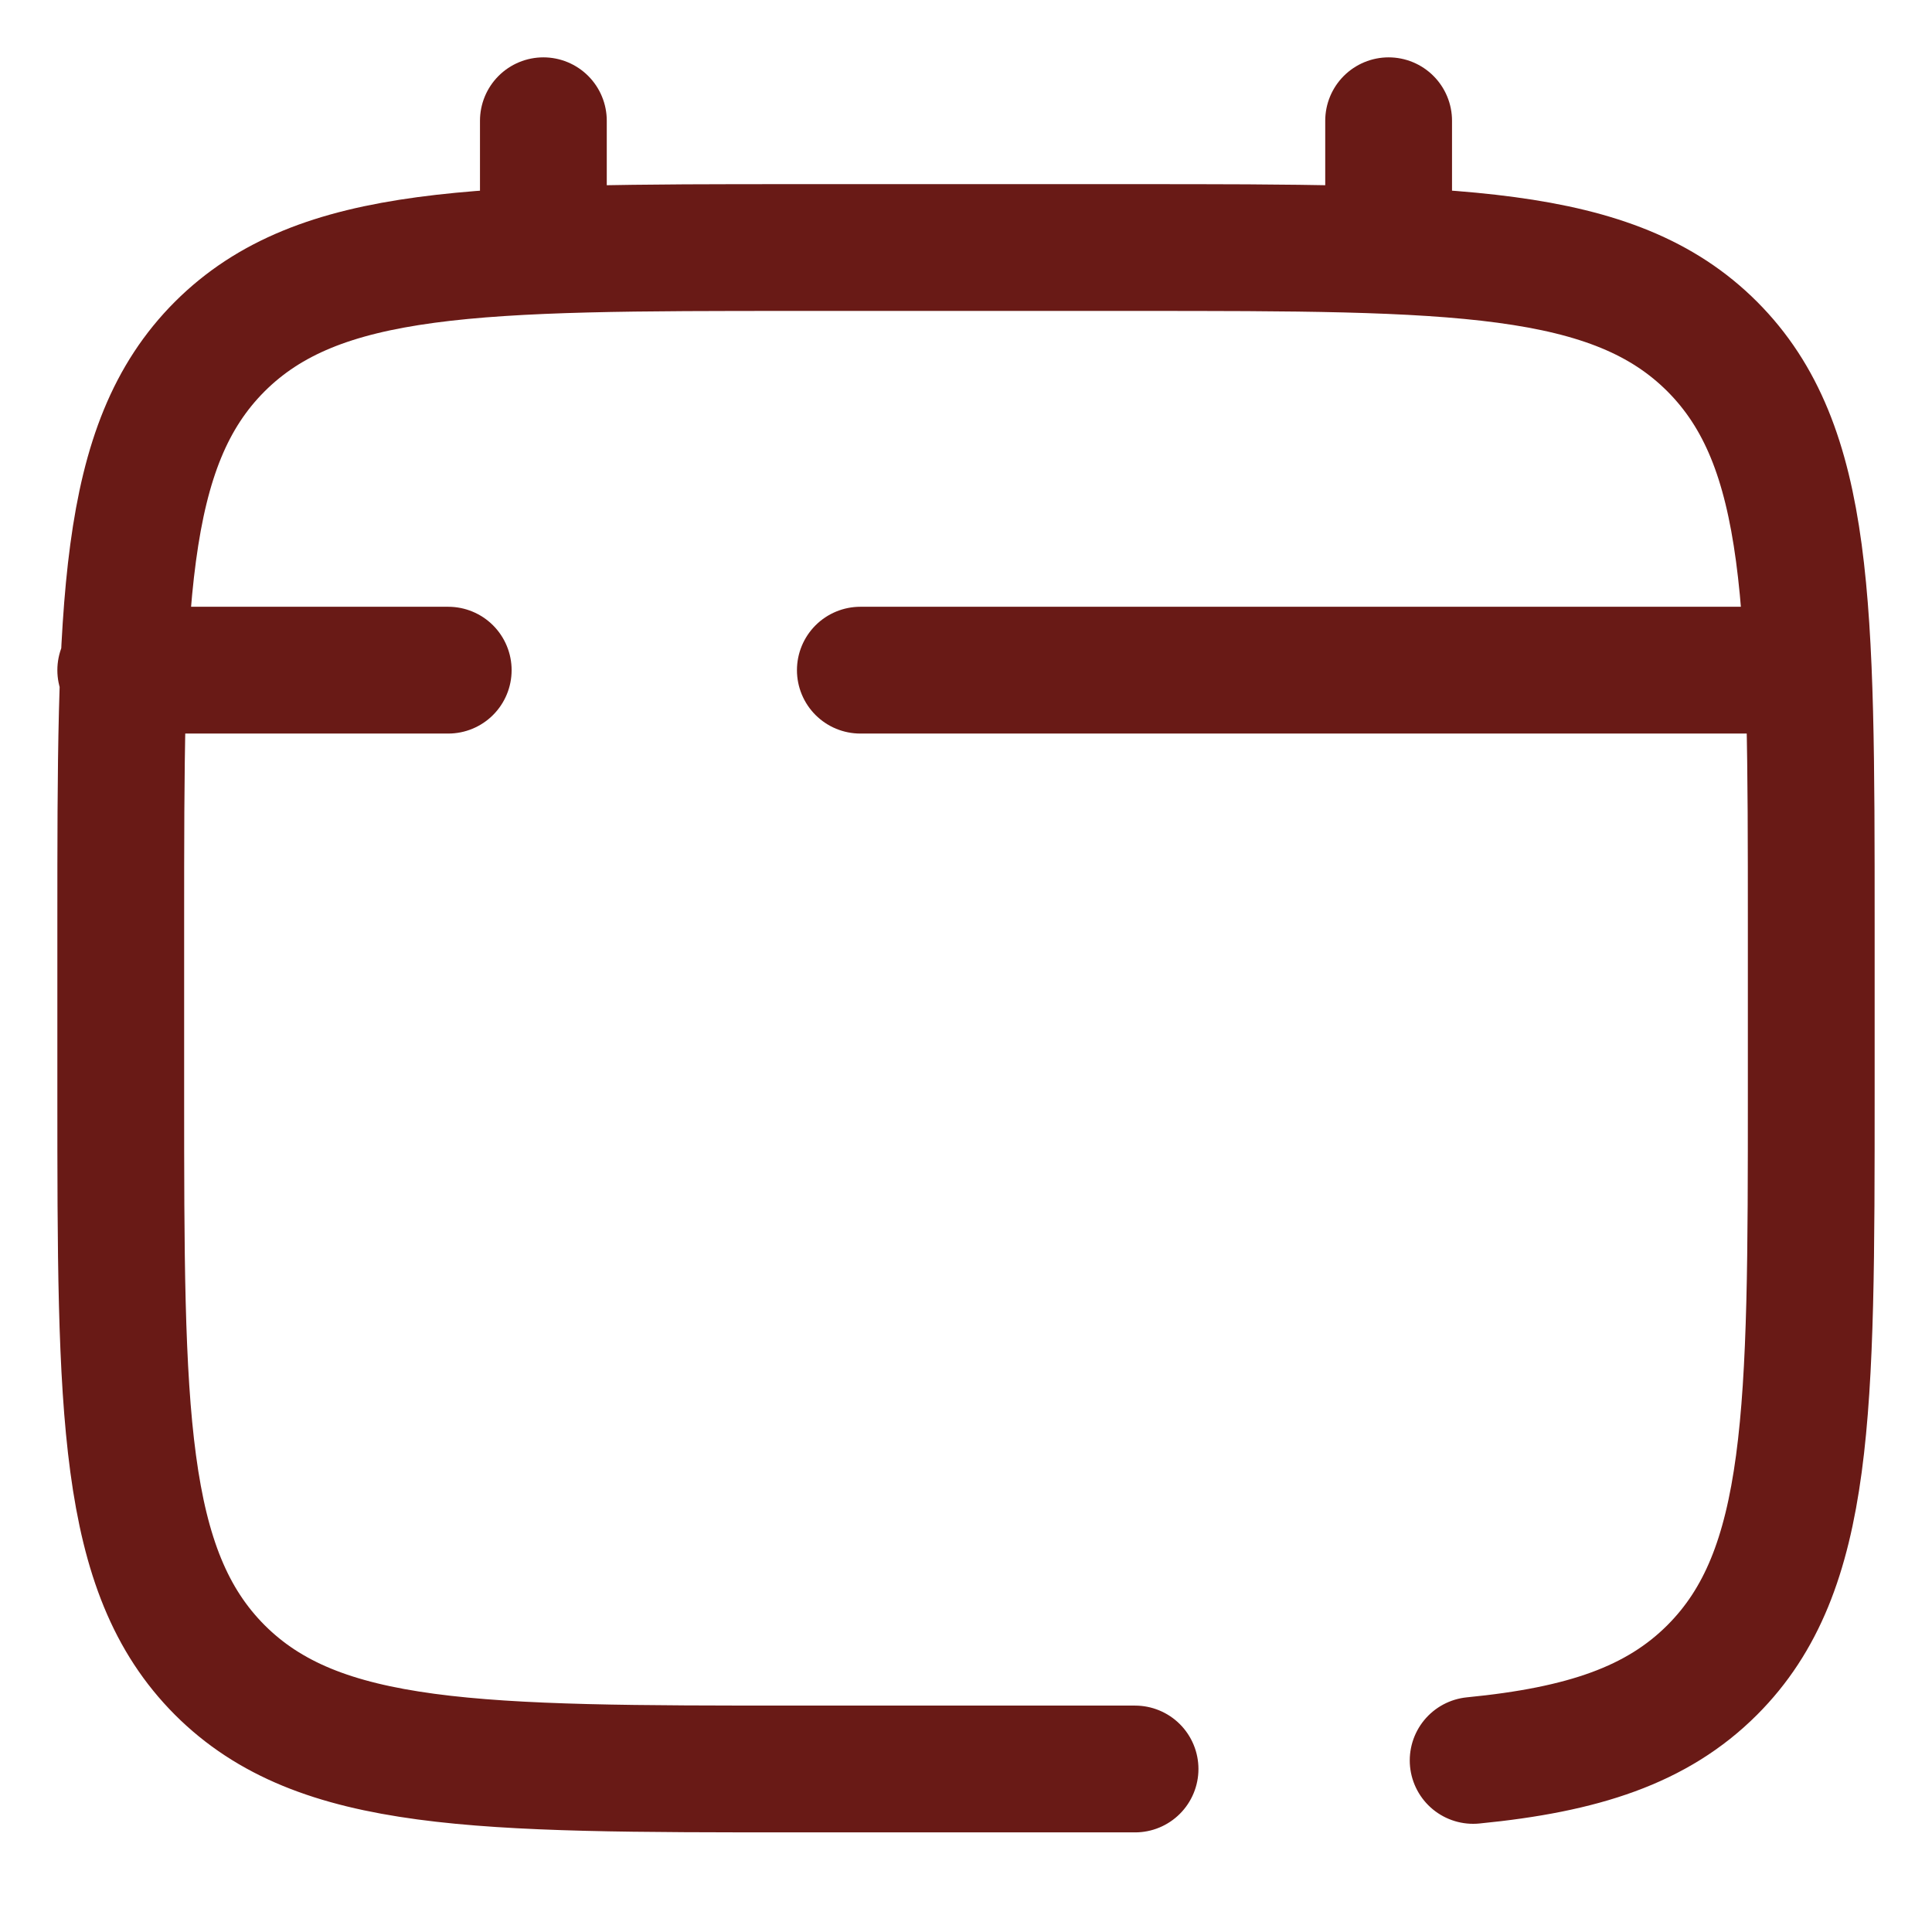
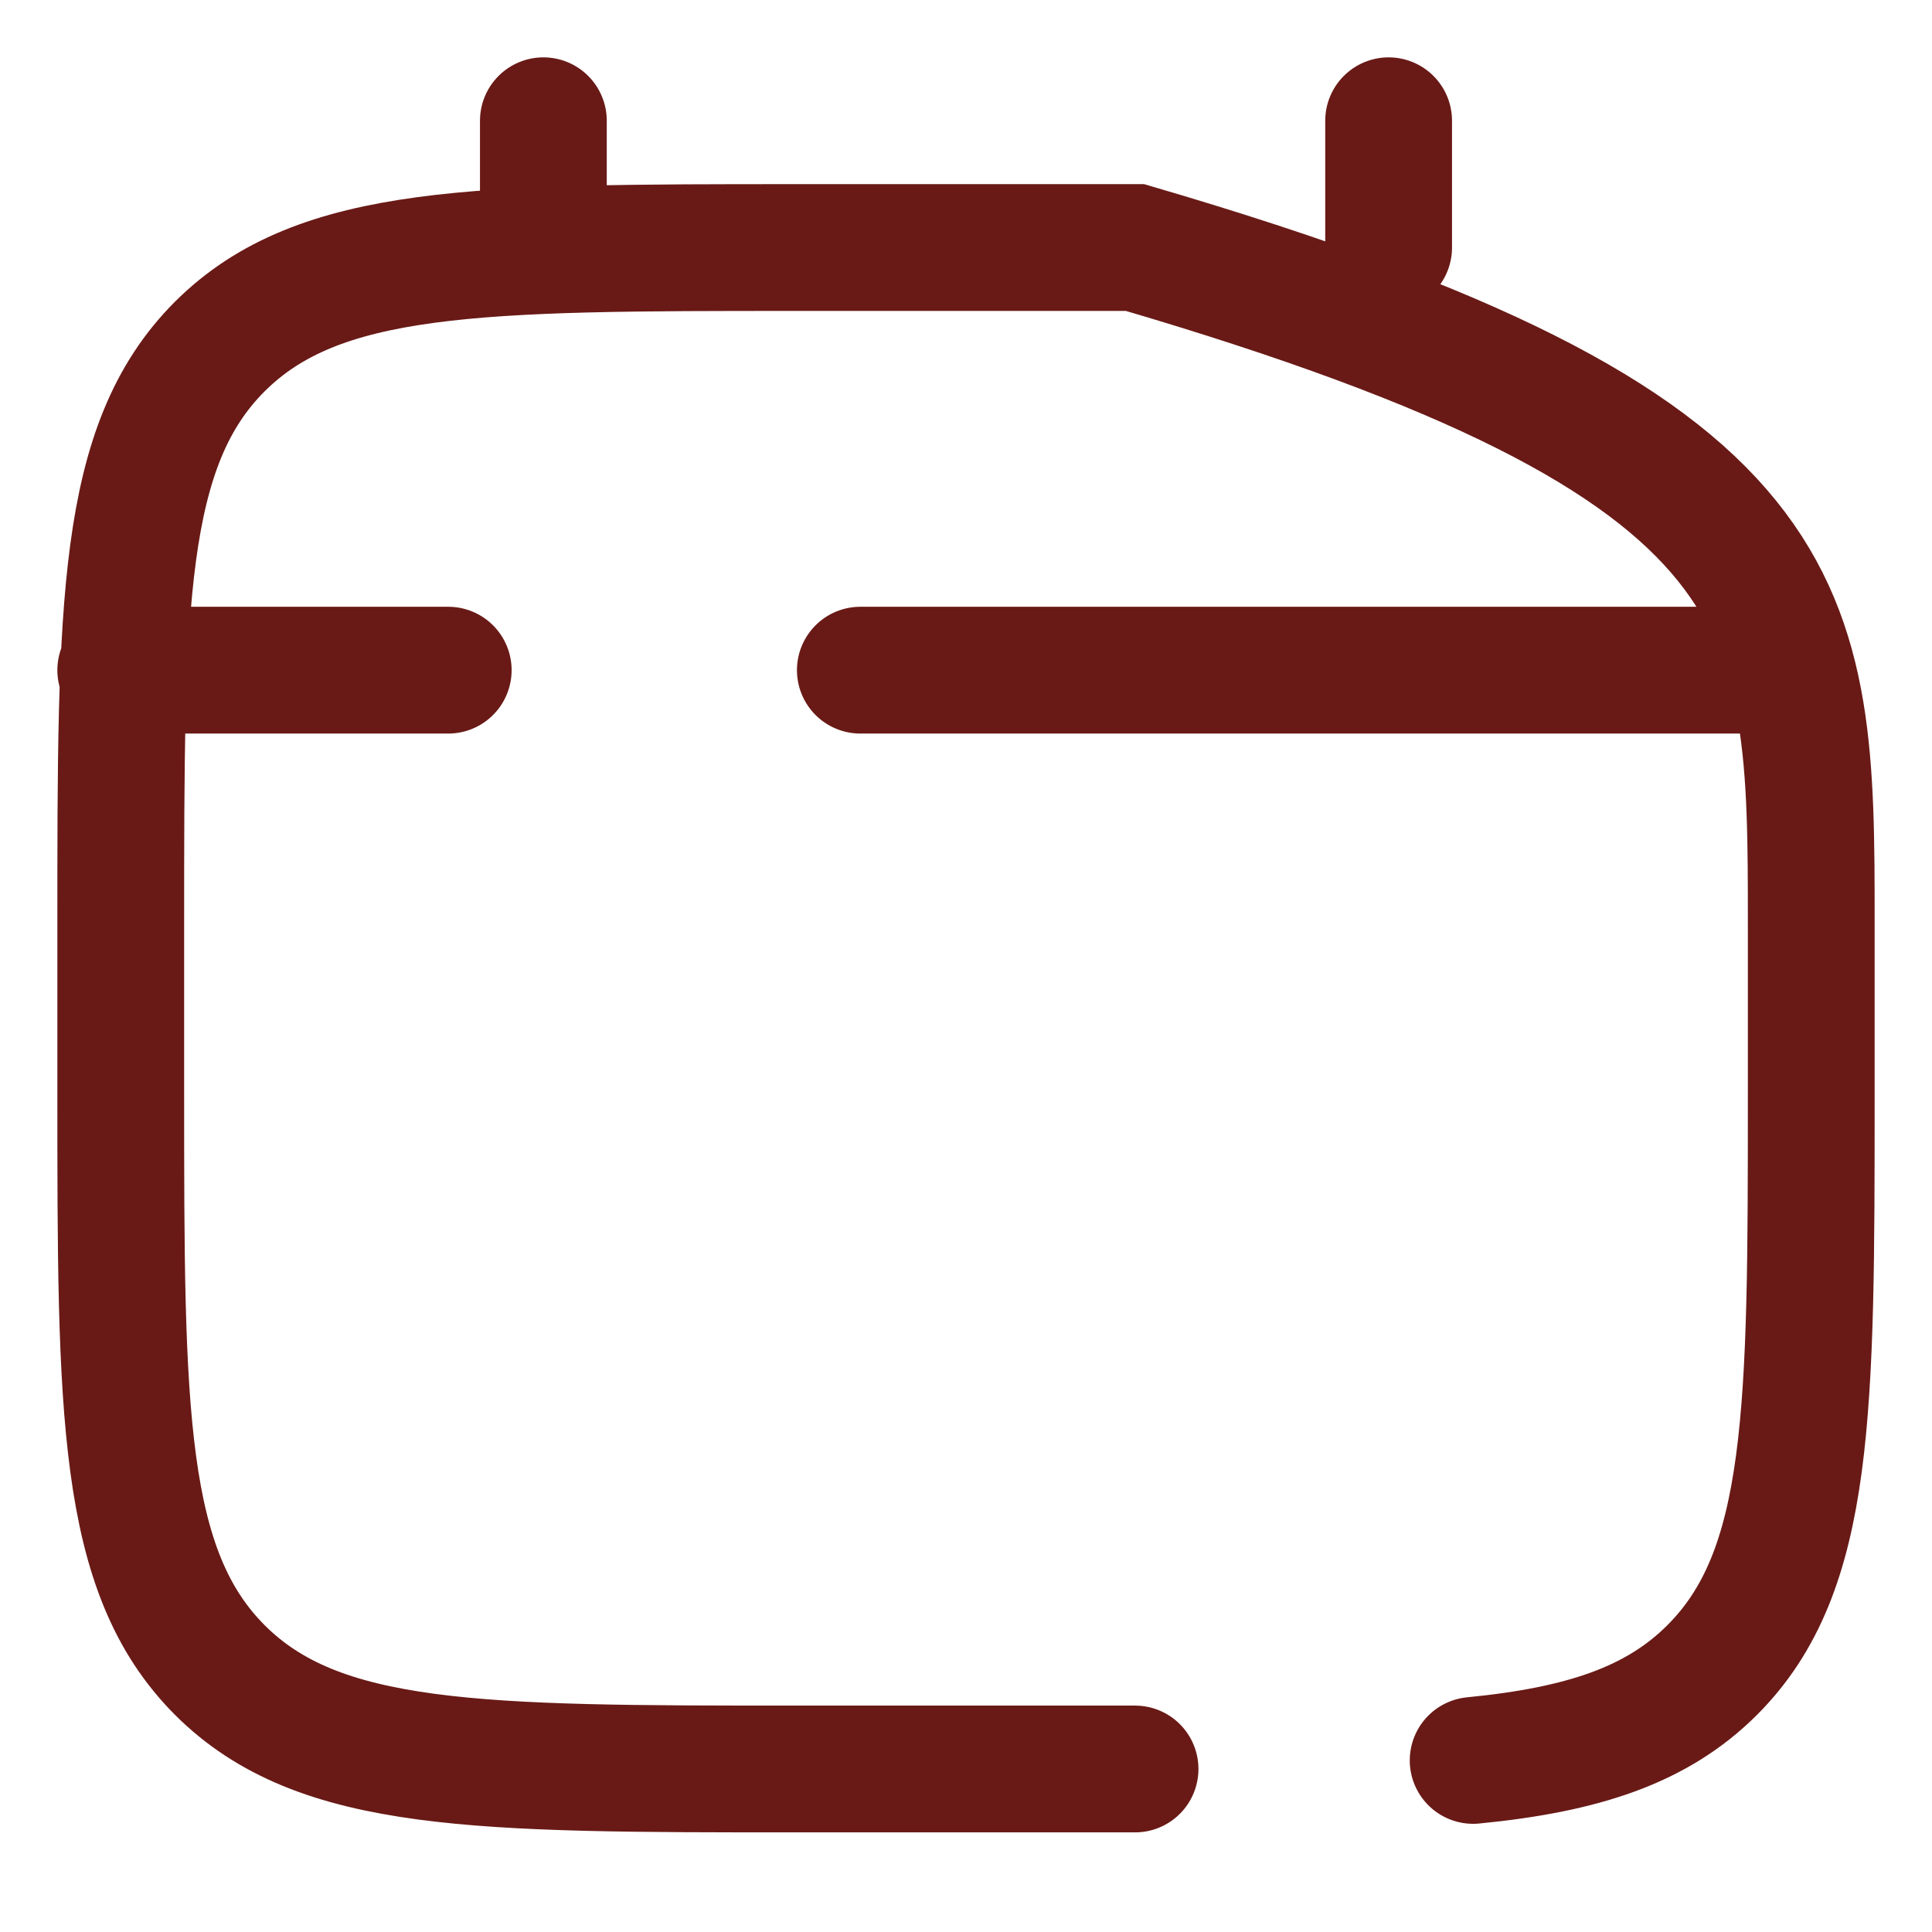
<svg xmlns="http://www.w3.org/2000/svg" width="16" height="16" viewBox="0 0 16 16" fill="none">
-   <path d="M9.4 14.65H6.6C3.96 14.65 2.64 14.65 1.82 13.83C1.001 13.009 1 11.69 1 9.05V7.65C1 5.01 1 3.69 1.82 2.87C2.641 2.051 3.96 2.05 6.6 2.05H9.4C12.04 2.05 13.36 2.05 14.18 2.87C14.999 3.691 15 5.01 15 7.65V9.05C15 11.69 15 13.01 14.18 13.83C13.723 14.287 13.11 14.49 12.2 14.579M4.5 2.05V1M11.5 2.05V1M14.65 5.55H7.125M1 5.55H3.712" stroke="#691A16" stroke-width="1.05" stroke-linecap="round" />
+   <path d="M9.4 14.65H6.6C3.96 14.65 2.64 14.65 1.82 13.83C1.001 13.009 1 11.69 1 9.05V7.65C1 5.01 1 3.69 1.82 2.87C2.641 2.051 3.96 2.05 6.6 2.05H9.4C14.999 3.691 15 5.01 15 7.65V9.05C15 11.69 15 13.01 14.18 13.83C13.723 14.287 13.11 14.49 12.2 14.579M4.5 2.05V1M11.5 2.05V1M14.65 5.55H7.125M1 5.55H3.712" stroke="#691A16" stroke-width="1.05" stroke-linecap="round" />
</svg>